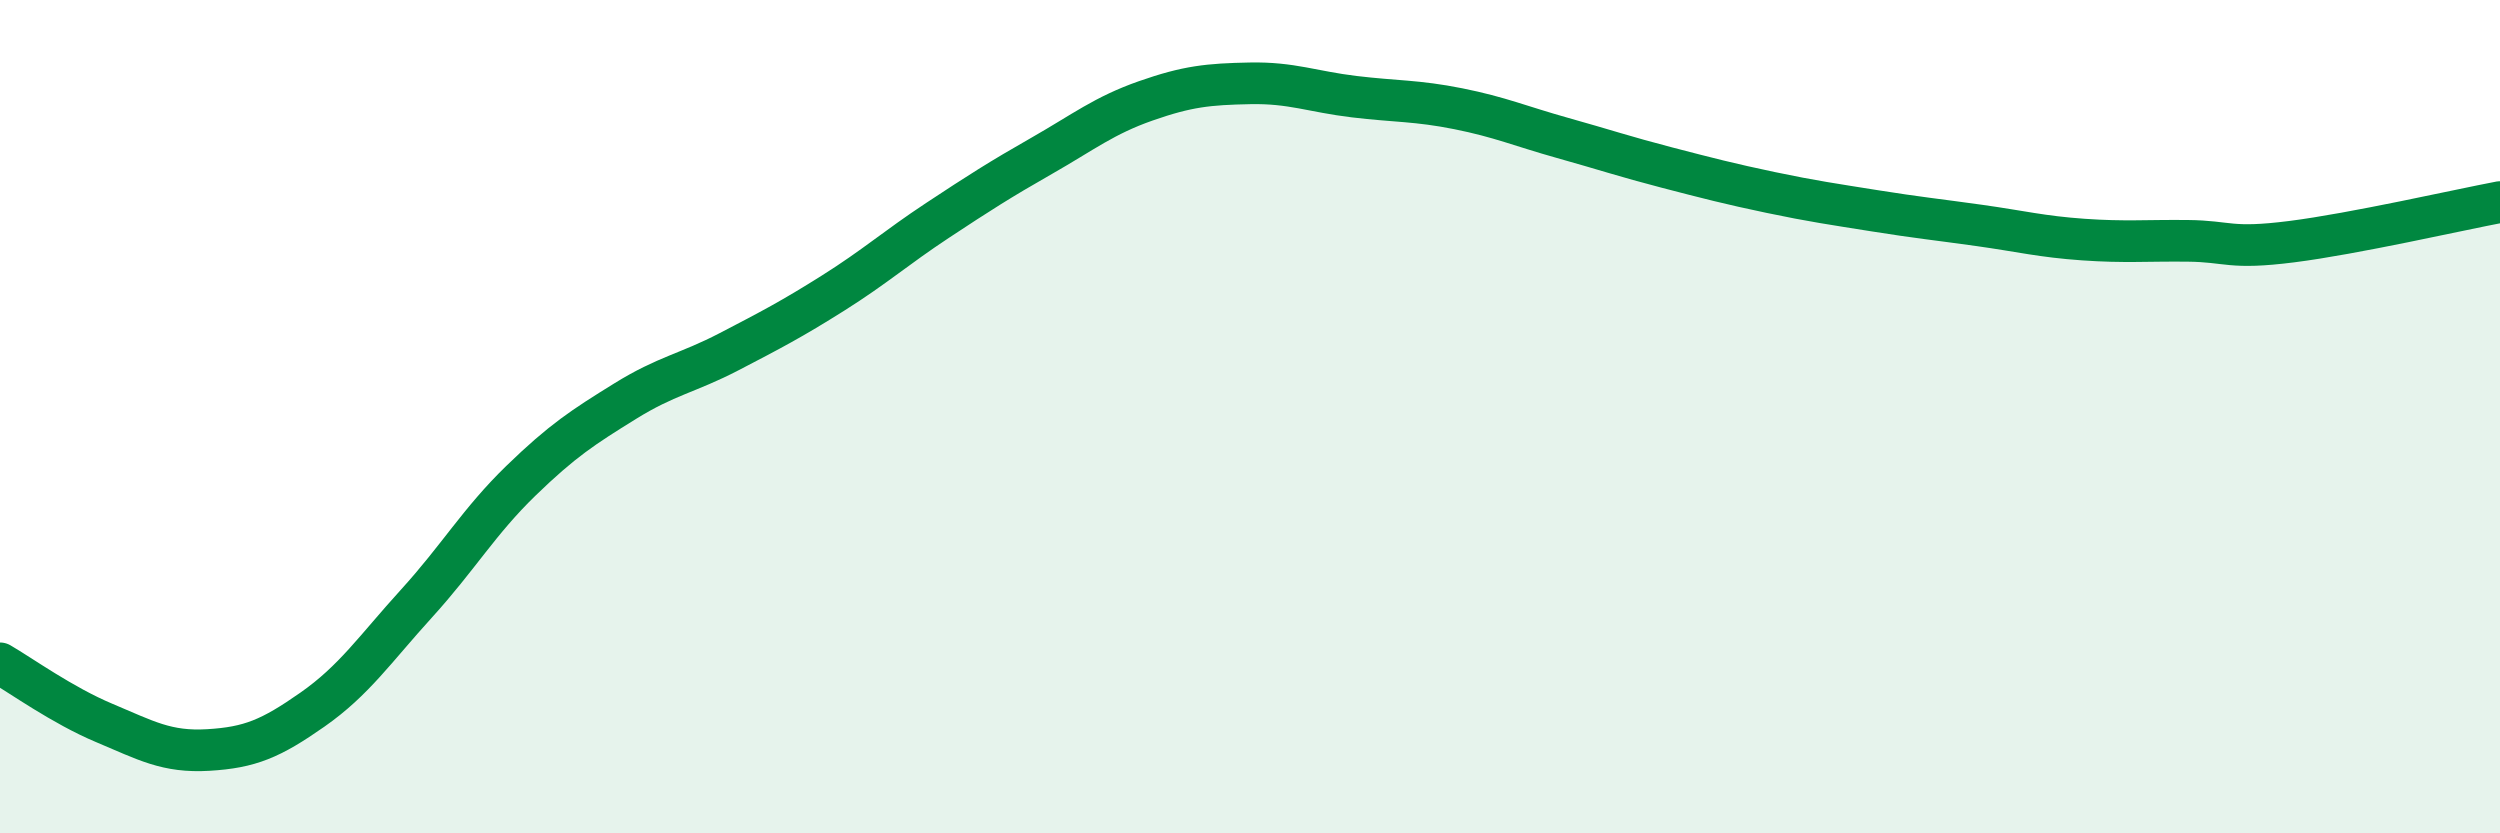
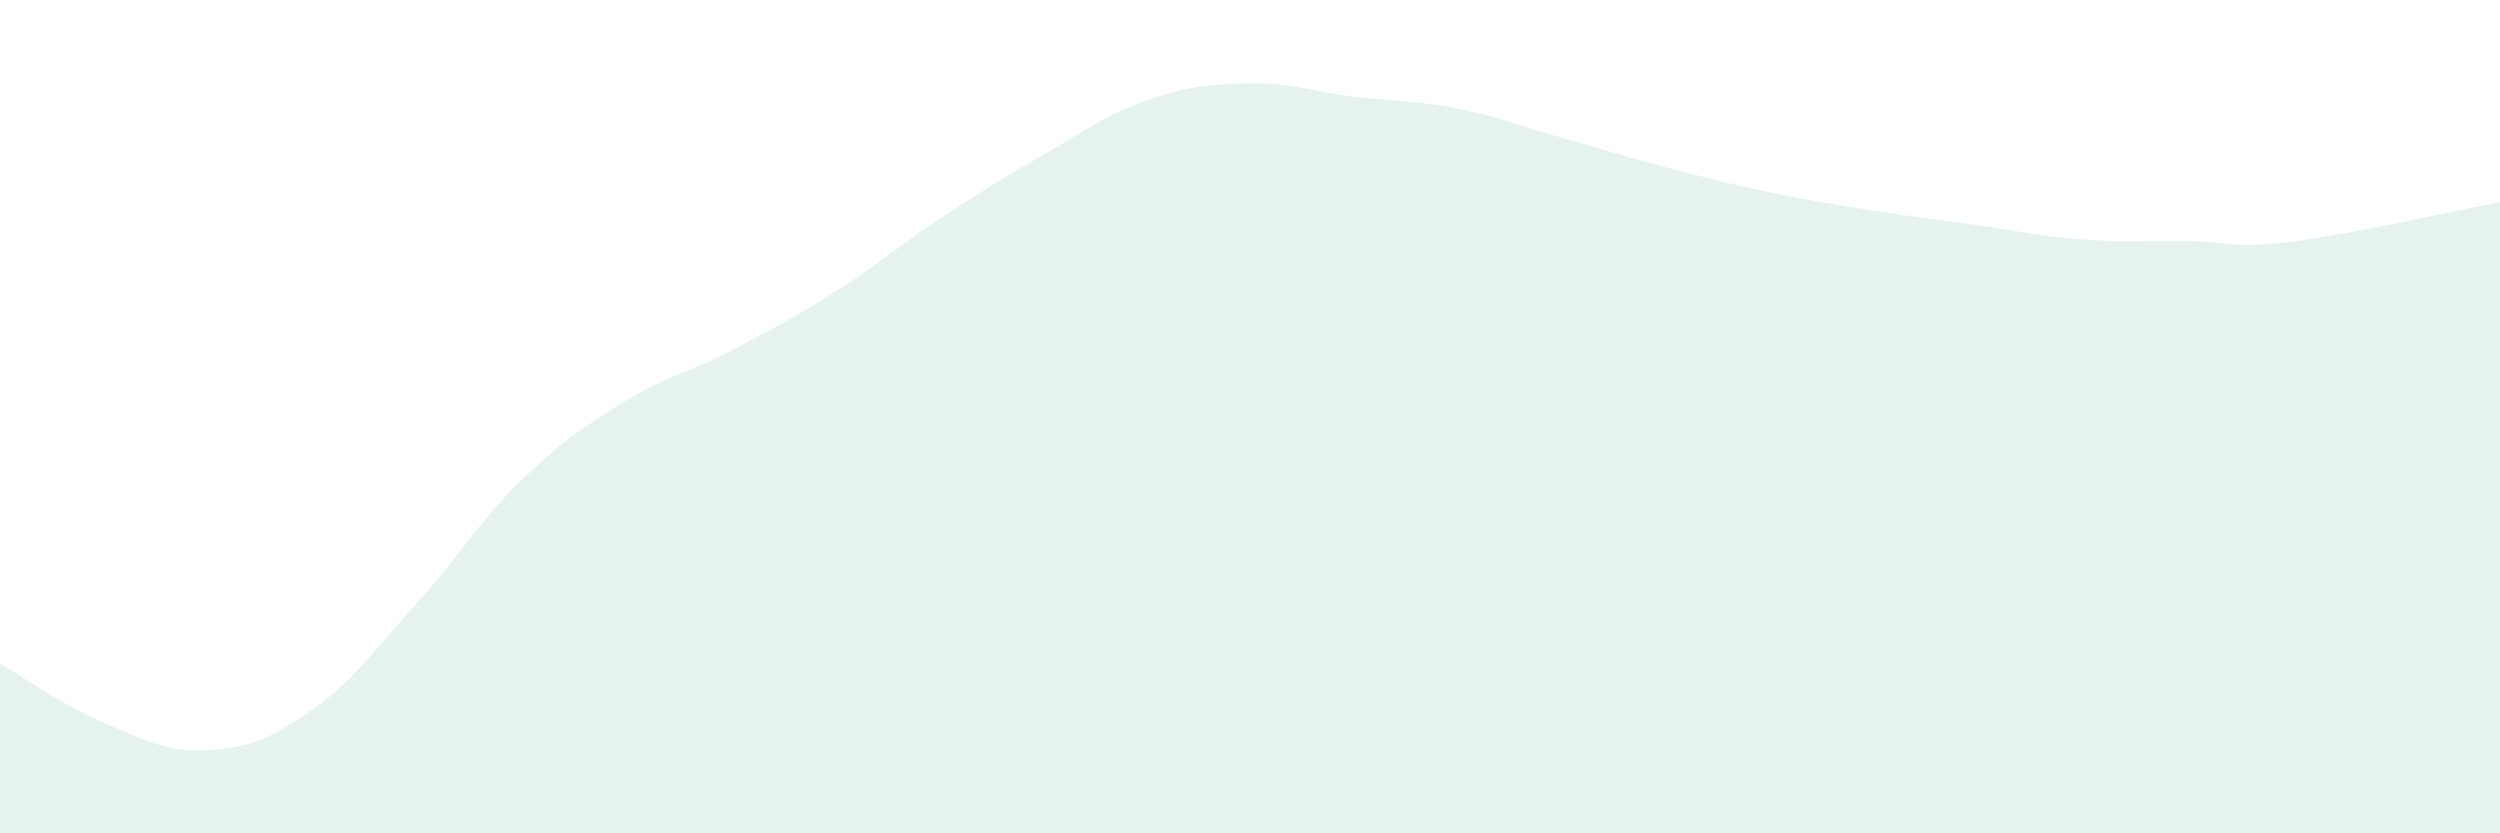
<svg xmlns="http://www.w3.org/2000/svg" width="60" height="20" viewBox="0 0 60 20">
  <path d="M 0,15.92 C 0.5,16.21 1.5,16.93 2.5,17.35 C 3.5,17.77 4,18.06 5,18 C 6,17.94 6.5,17.73 7.5,17.03 C 8.5,16.33 9,15.58 10,14.48 C 11,13.38 11.5,12.51 12.5,11.54 C 13.5,10.57 14,10.25 15,9.63 C 16,9.01 16.5,8.96 17.5,8.44 C 18.5,7.92 19,7.66 20,7.03 C 21,6.4 21.5,5.95 22.5,5.29 C 23.5,4.63 24,4.31 25,3.74 C 26,3.17 26.5,2.77 27.5,2.42 C 28.5,2.07 29,2.02 30,2 C 31,1.98 31.5,2.2 32.5,2.32 C 33.5,2.44 34,2.41 35,2.61 C 36,2.81 36.5,3.03 37.5,3.31 C 38.5,3.59 39,3.76 40,4.02 C 41,4.28 41.5,4.41 42.5,4.62 C 43.5,4.83 44,4.9 45,5.06 C 46,5.22 46.5,5.27 47.5,5.41 C 48.5,5.55 49,5.68 50,5.75 C 51,5.82 51.5,5.77 52.5,5.78 C 53.5,5.79 53.5,5.99 55,5.8 C 56.5,5.61 59,5.04 60,4.85L60 20L0 20Z" fill="#008740" opacity="0.1" stroke-linecap="round" stroke-linejoin="round" />
-   <path d="M 0,15.92 C 0.5,16.21 1.5,16.93 2.5,17.35 C 3.5,17.77 4,18.06 5,18 C 6,17.94 6.5,17.73 7.5,17.03 C 8.5,16.33 9,15.58 10,14.48 C 11,13.38 11.5,12.51 12.5,11.54 C 13.5,10.57 14,10.25 15,9.63 C 16,9.01 16.5,8.96 17.5,8.44 C 18.5,7.92 19,7.66 20,7.03 C 21,6.4 21.5,5.95 22.5,5.29 C 23.5,4.63 24,4.31 25,3.74 C 26,3.17 26.5,2.77 27.5,2.42 C 28.5,2.07 29,2.02 30,2 C 31,1.98 31.5,2.2 32.5,2.32 C 33.5,2.44 34,2.41 35,2.61 C 36,2.81 36.5,3.03 37.5,3.31 C 38.5,3.59 39,3.76 40,4.02 C 41,4.28 41.5,4.41 42.5,4.62 C 43.5,4.83 44,4.9 45,5.06 C 46,5.22 46.5,5.27 47.5,5.41 C 48.5,5.55 49,5.68 50,5.75 C 51,5.82 51.5,5.77 52.5,5.78 C 53.5,5.79 53.5,5.99 55,5.8 C 56.5,5.61 59,5.04 60,4.85" stroke="#008740" stroke-width="1" fill="none" stroke-linecap="round" stroke-linejoin="round" />
</svg>